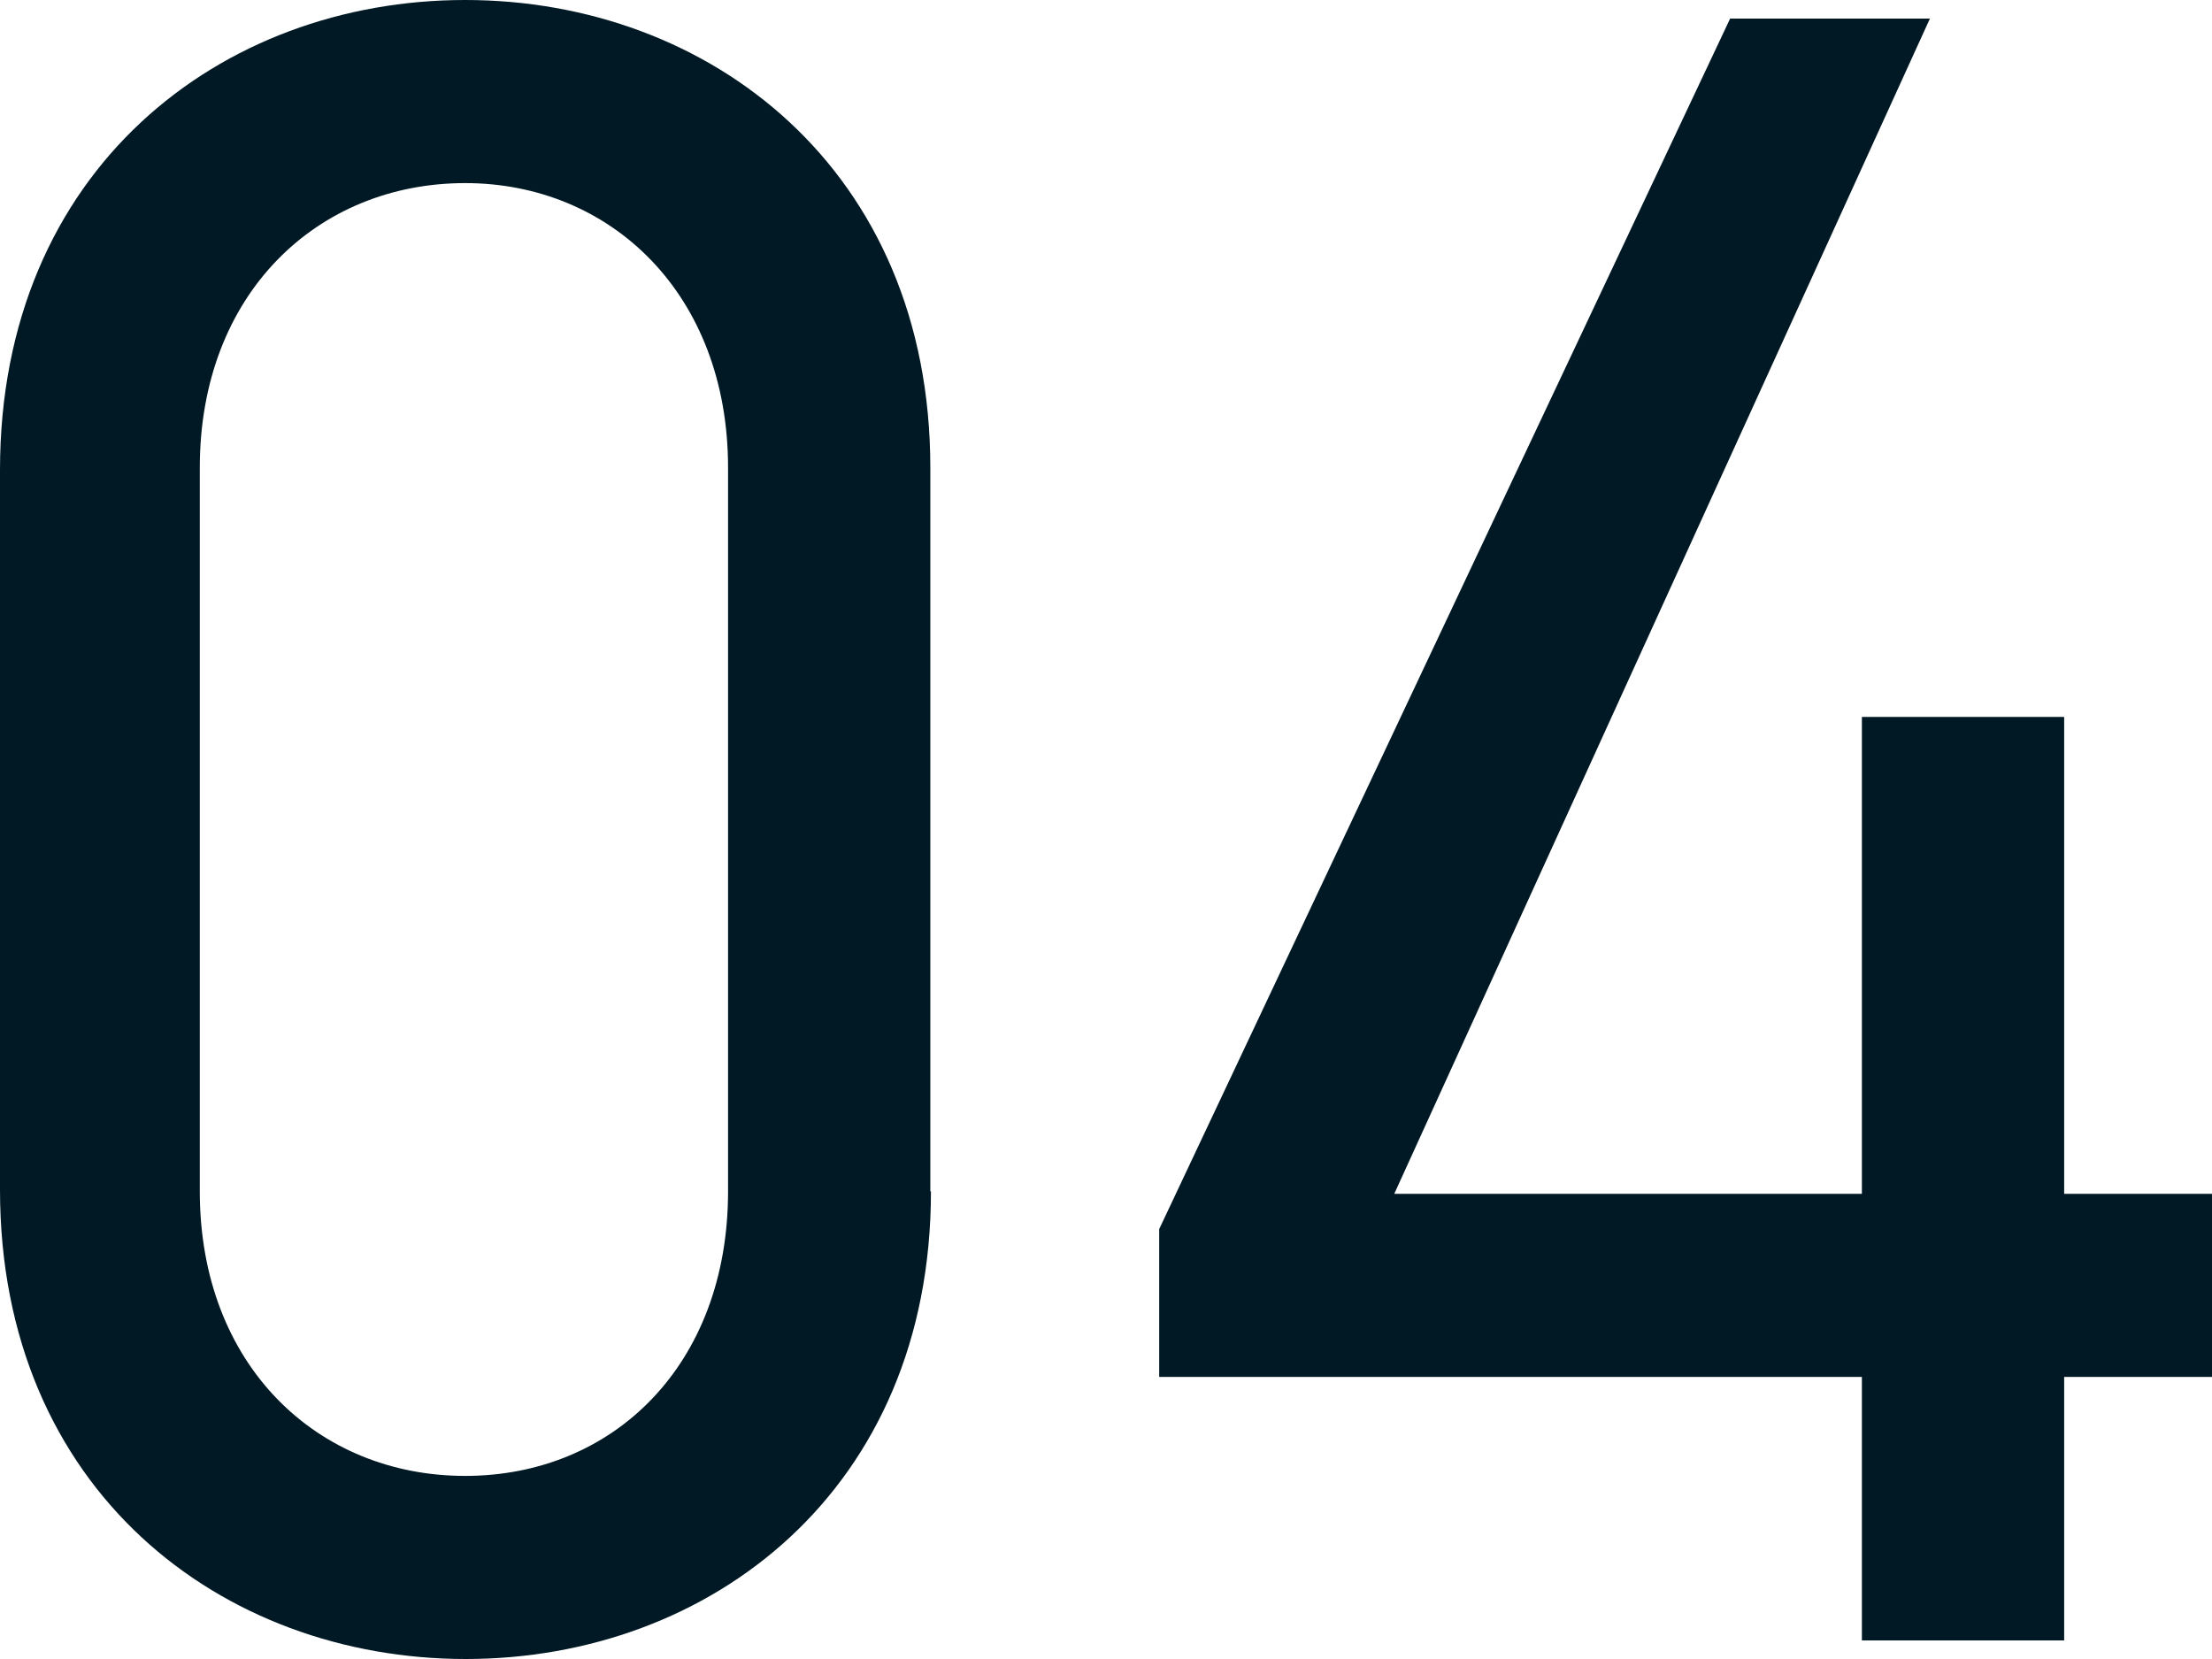
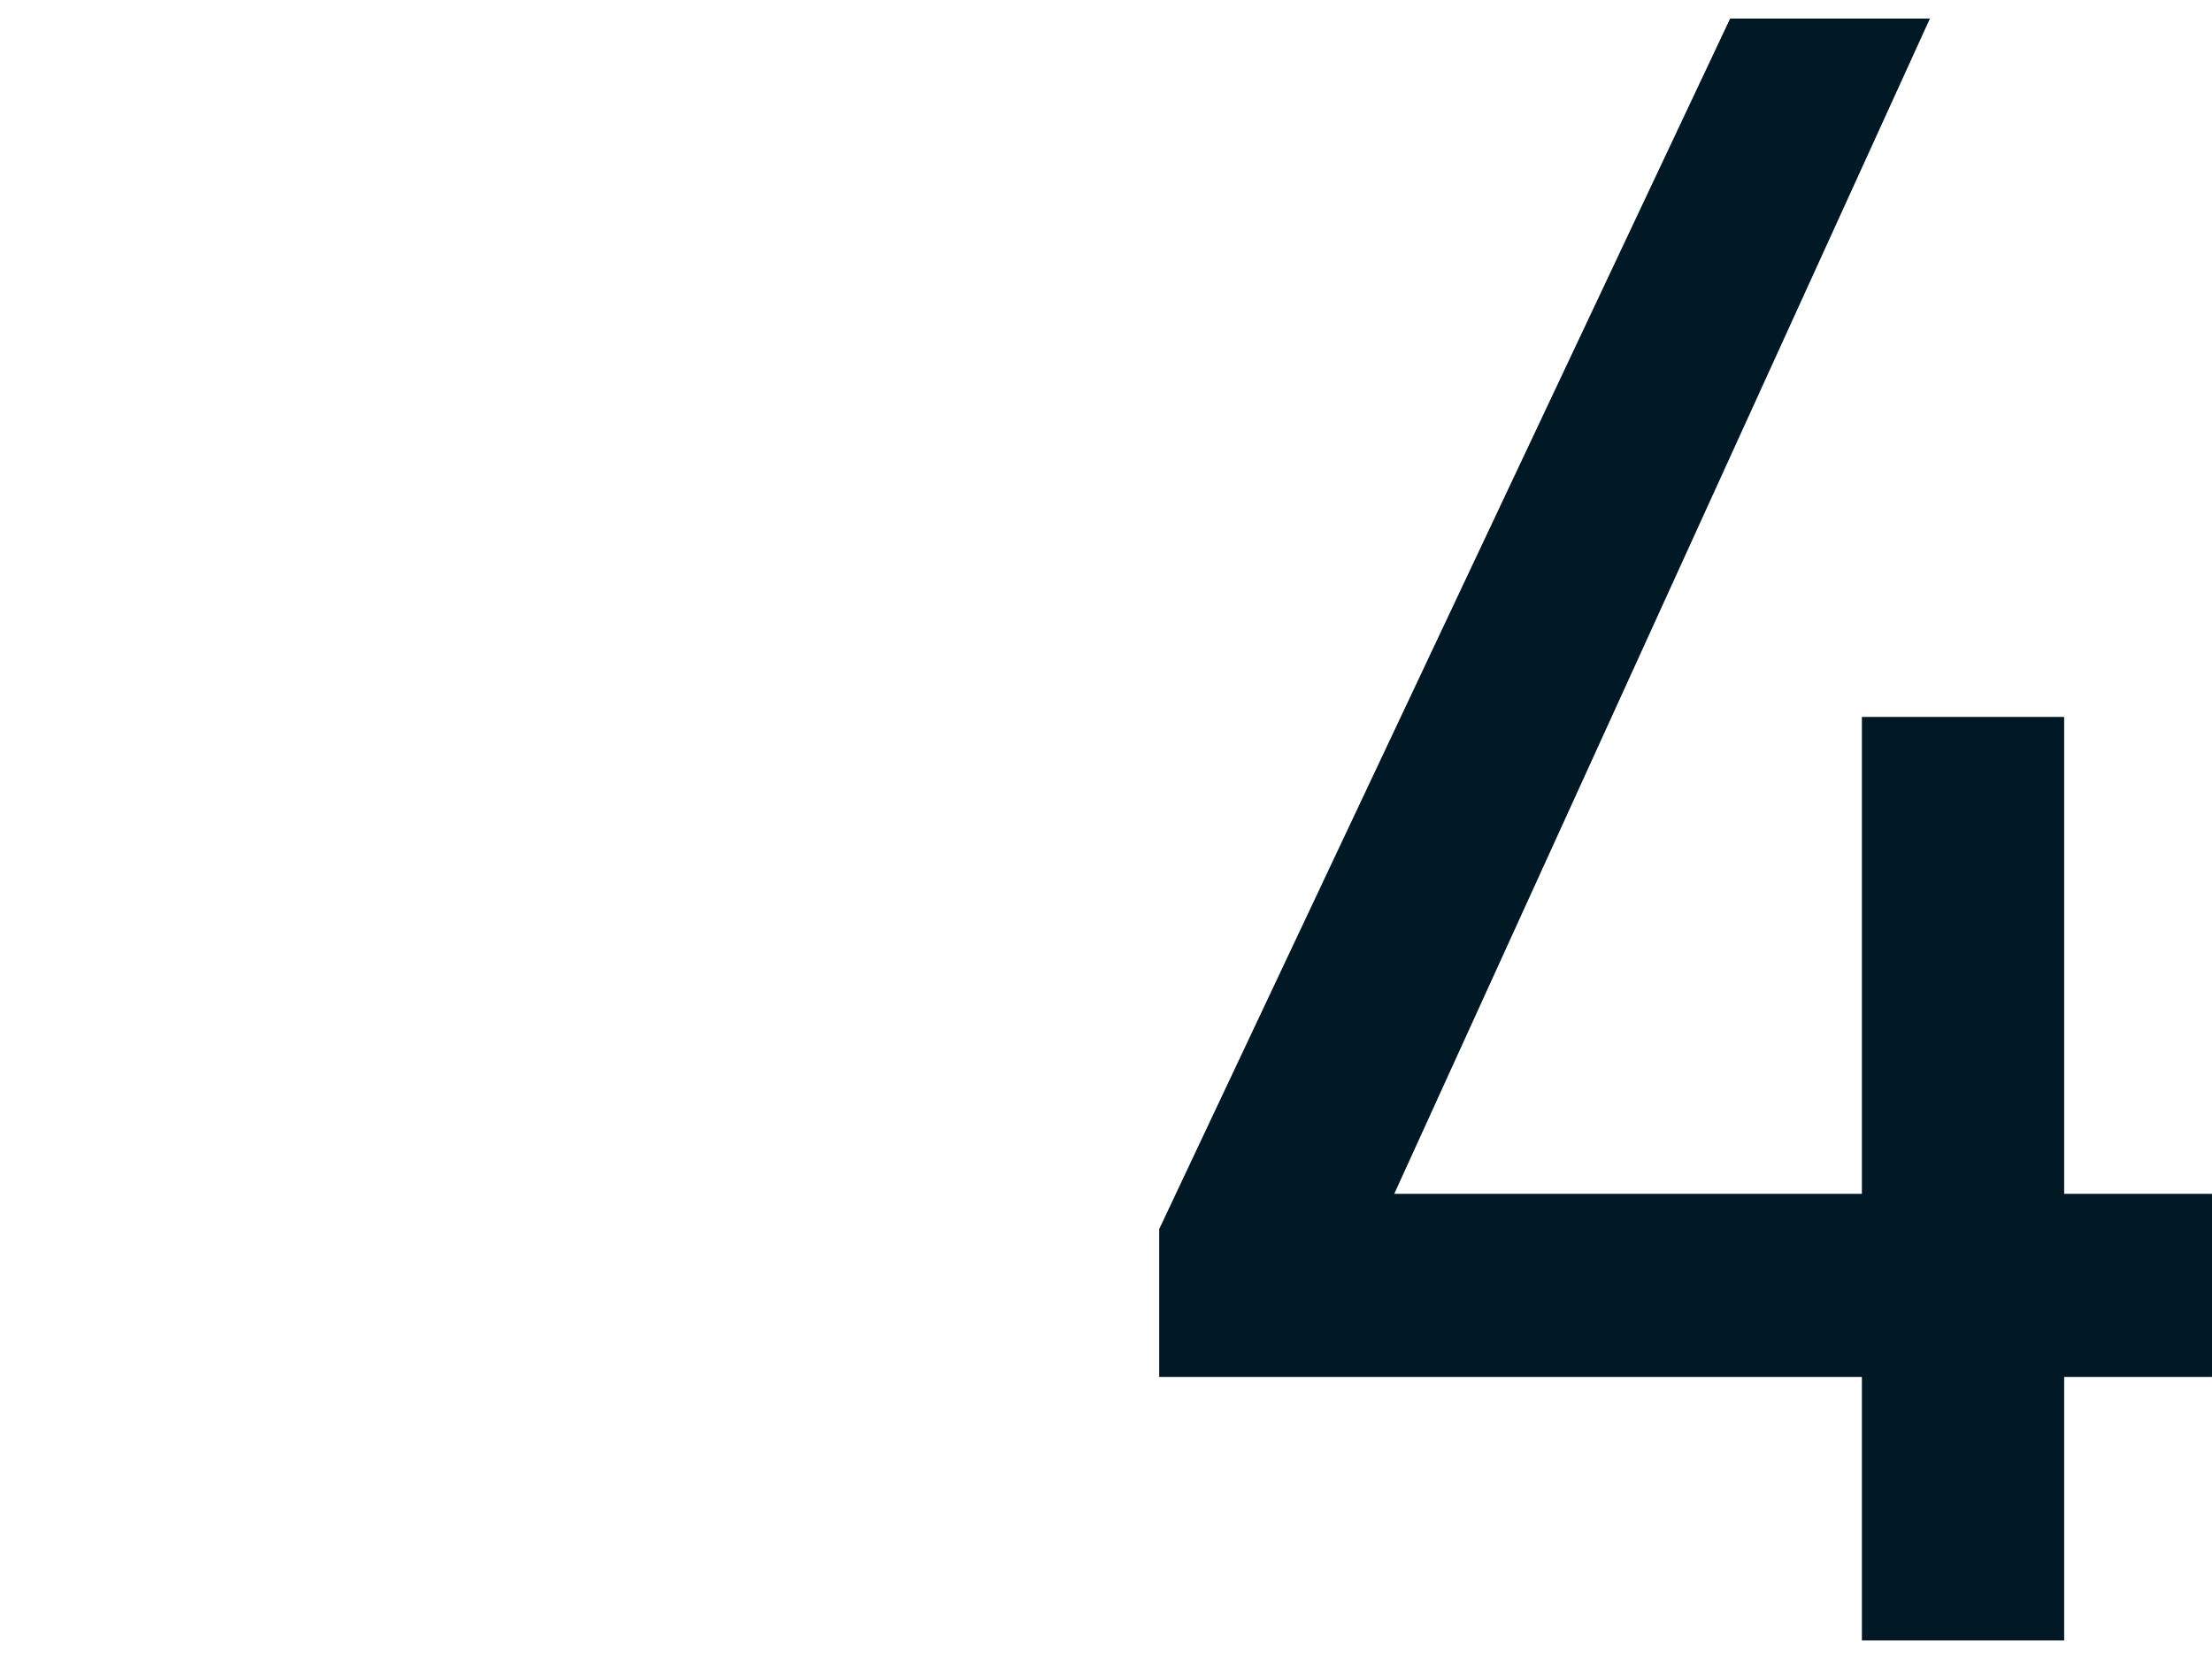
<svg xmlns="http://www.w3.org/2000/svg" id="b" data-name="レイヤー 2" width="35.76" height="26.82" viewBox="0 0 35.76 26.82">
  <defs>
    <style>
      .d {
        fill: #001924;
        stroke-width: 0px;
      }
    </style>
  </defs>
  <g id="c" data-name="レイヤー 2">
    <g>
-       <path class="d" d="M15.05,19.26c0,4.83-3.57,7.56-7.52,7.56S0,24.09,0,19.23V7.6C0,2.74,3.57,0,7.52,0s7.52,2.74,7.52,7.56v11.7ZM7.52,2.96c-2.39,0-4.29,1.79-4.29,4.6v11.7c0,2.81,1.9,4.6,4.29,4.6s4.25-1.79,4.25-4.6V7.56c0-2.81-1.9-4.6-4.25-4.6Z" />
      <path class="d" d="M31.2.3l-8.66,19h7.56v-7.71h3.27v7.71h2.39v2.96h-2.39v4.26h-3.27v-4.26h-11.36v-2.39L27.97.3h3.23Z" />
    </g>
  </g>
</svg>